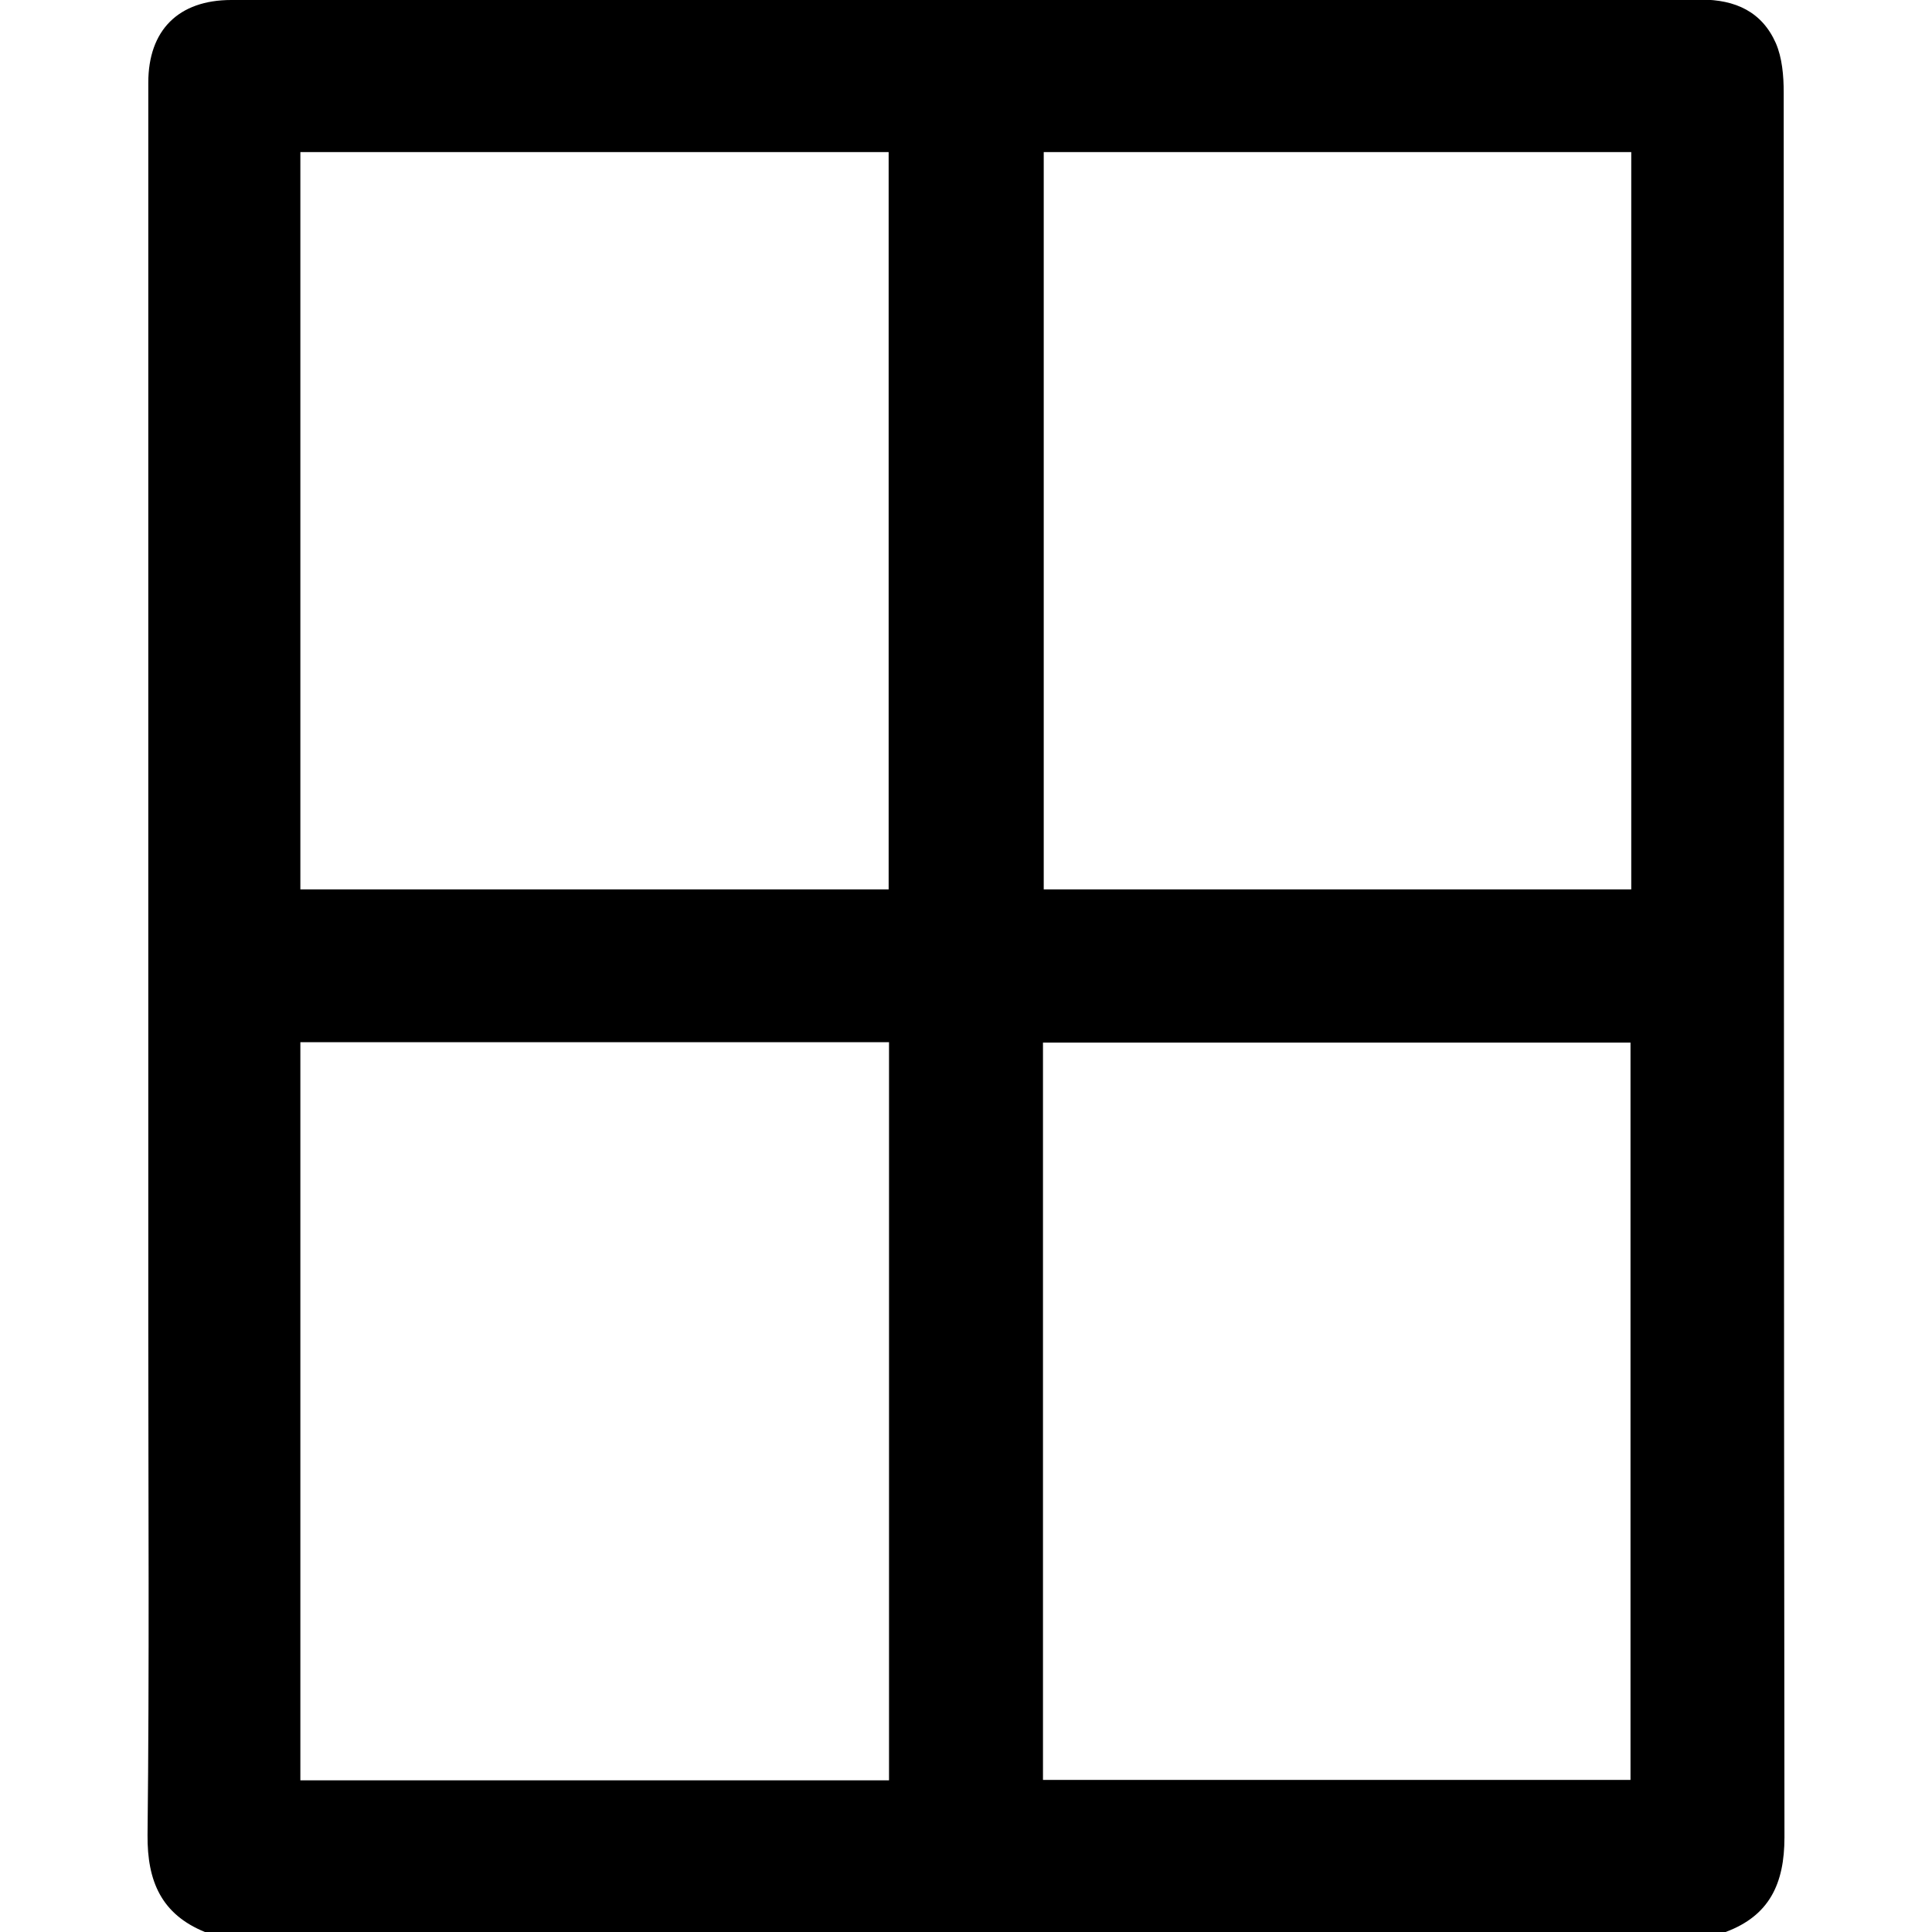
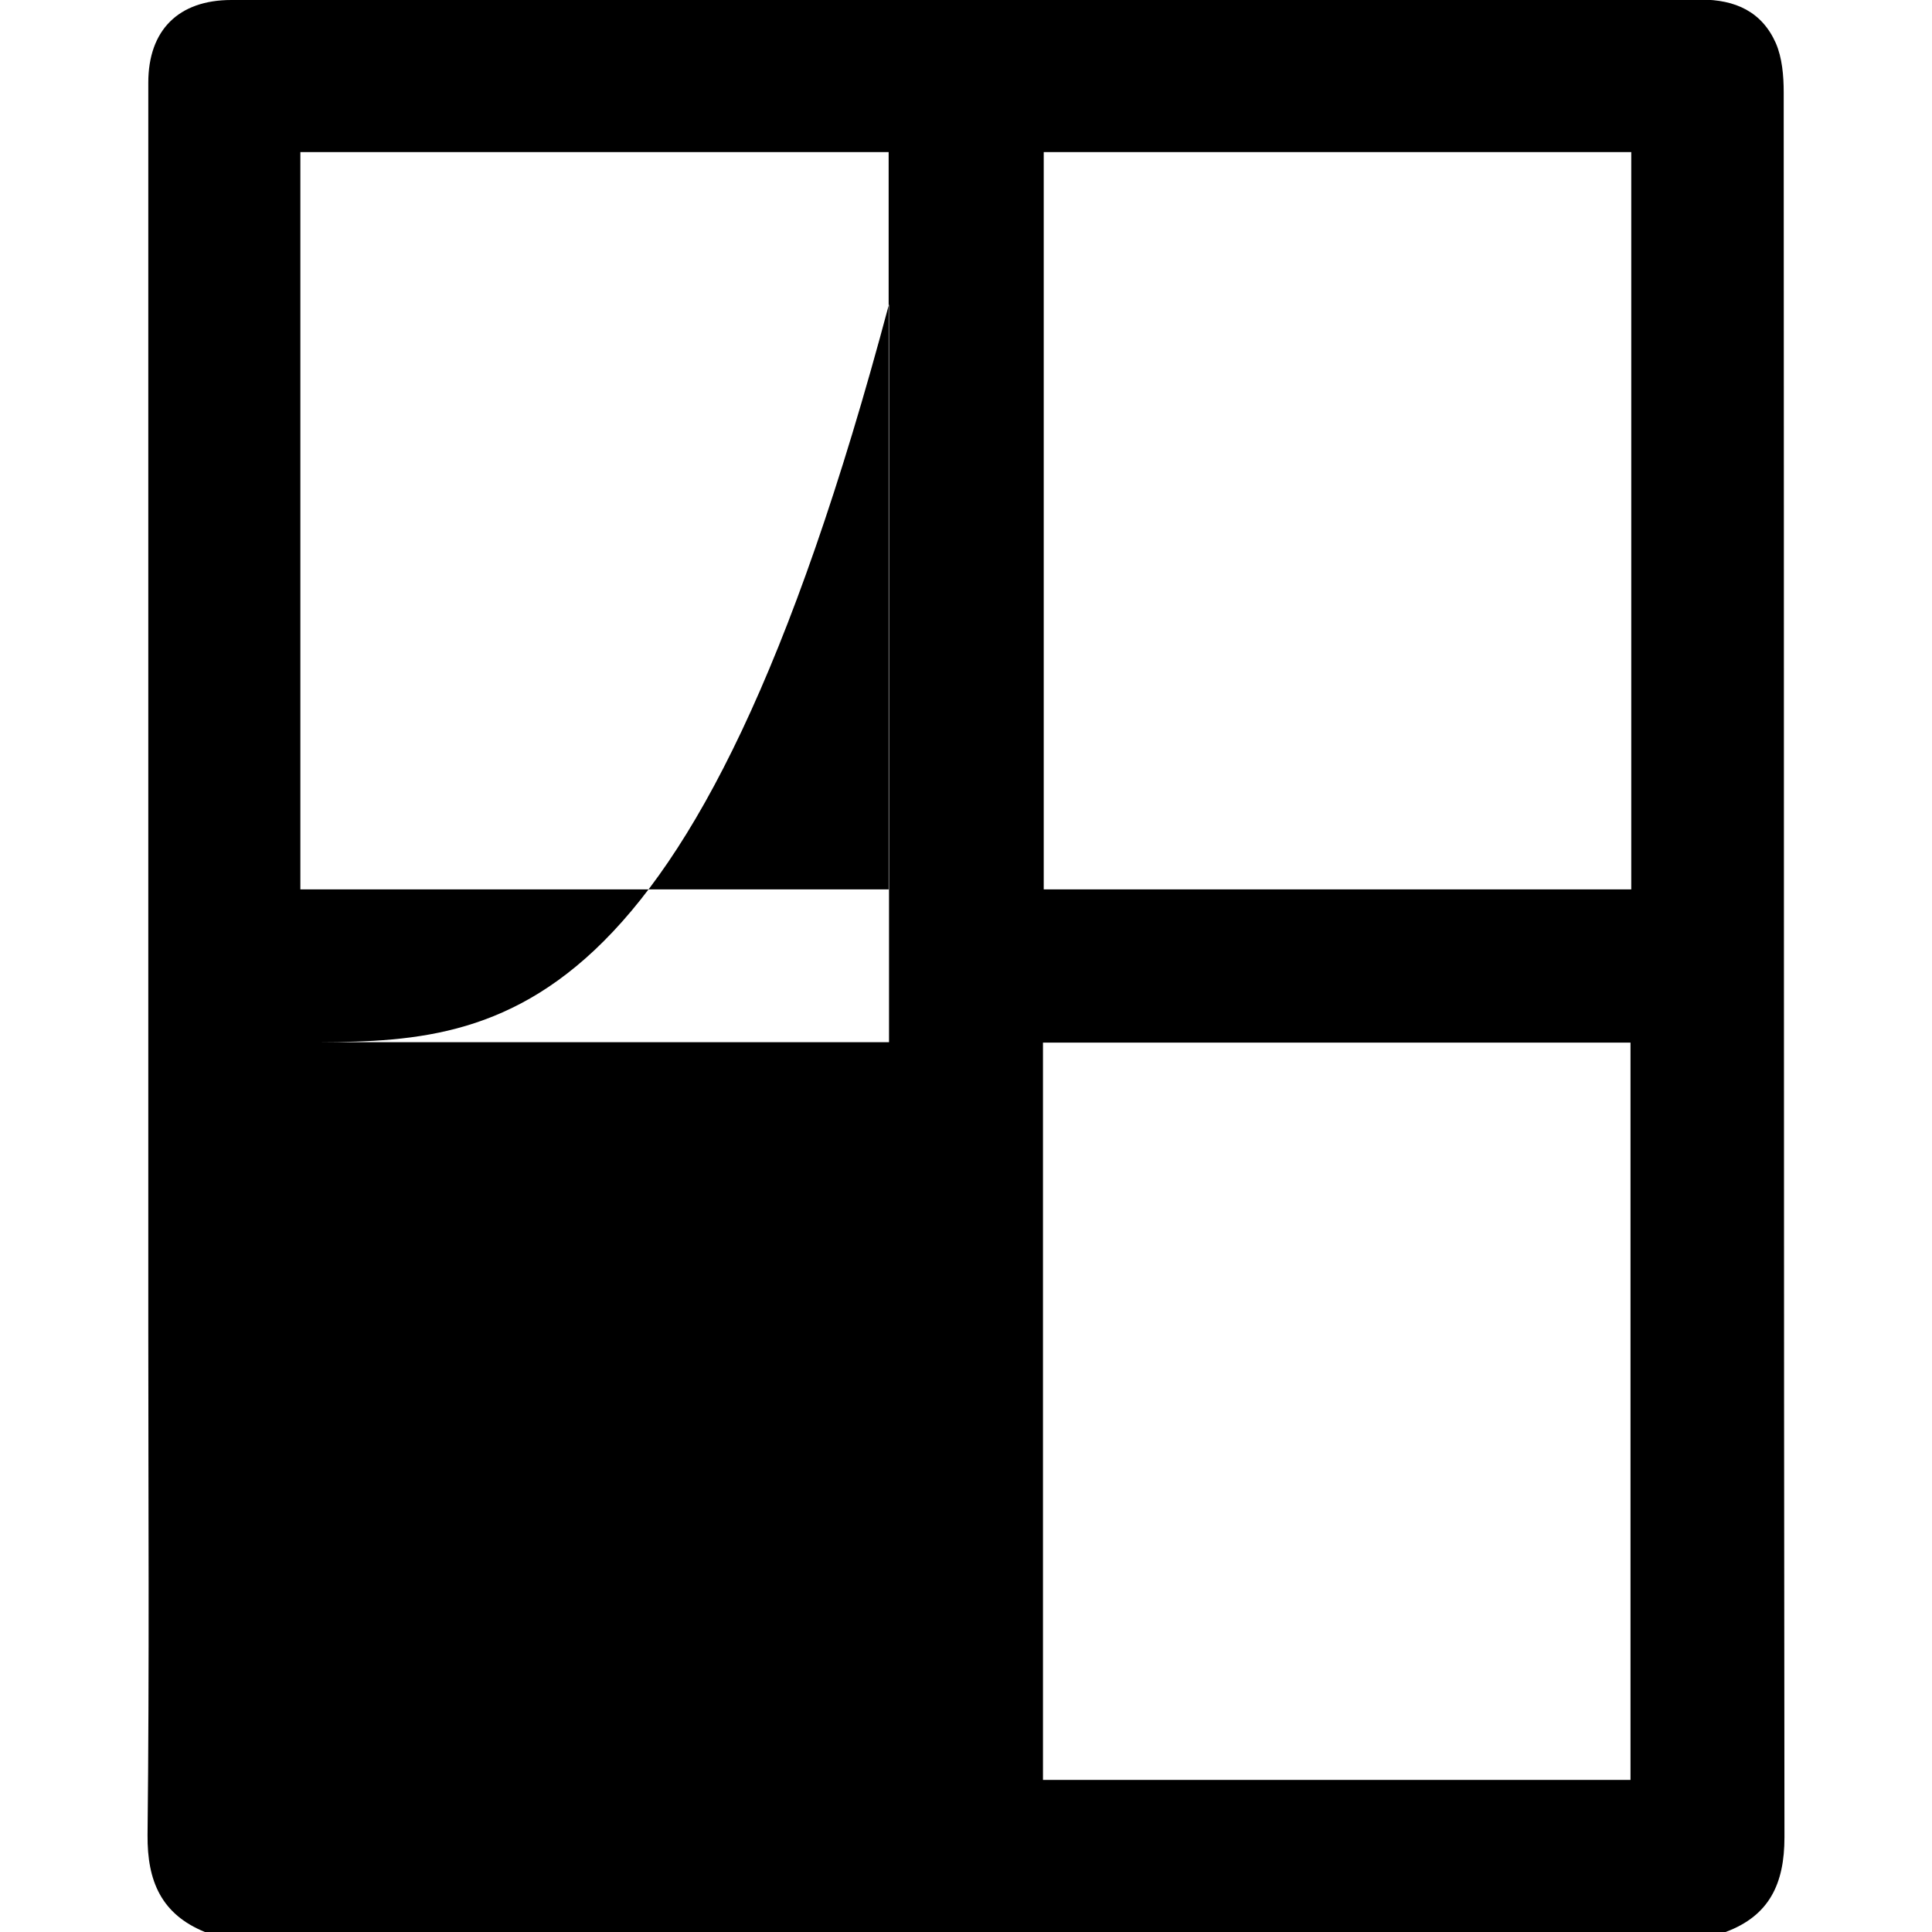
<svg xmlns="http://www.w3.org/2000/svg" version="1.1" id="Capa_1" x="0px" y="0px" viewBox="0 0 512 512" style="enable-background:new 0 0 512 512;" xml:space="preserve">
  <g>
-     <path d="M457.3,512c-134.3,0-268.7,0-403,0c-11.5-4.7-15.3-13.4-15.2-25.7c0.5-44.5,0.2-89,0.2-133.5c0-110.3,0-220.6,0-330.9   c0-13.9,8-21.9,22-21.9c8.3,0,16.7,0,25,0c121.5,0,243,0,364.5-0.1c9.1,0,16.1,3.2,19.8,11.5c1.7,3.9,2.1,8.7,2.1,13.1   c0.1,154.1,0,308.3,0.2,462.4C472.9,499.2,468.9,507.7,457.3,512z M79.6,40.3c0,65.3,0,130.3,0,195.4c52.1,0,104,0,155.9,0   c0-65.4,0-130.4,0-195.4C183.3,40.3,131.5,40.3,79.6,40.3z M79.6,276.2c0,65.5,0,130.5,0,195.6c52.1,0,103.9,0,156,0   c0-65.3,0-130.3,0-195.6C183.5,276.2,131.7,276.2,79.6,276.2z M432.3,40.3c-52.3,0-104,0-155.7,0c0,65.3,0,130.4,0,195.4   c52.1,0,103.8,0,155.7,0C432.3,170.5,432.3,105.6,432.3,40.3z M276.4,471.7c52.3,0,104,0,155.7,0c0-65.3,0-130.4,0-195.4   c-52.1,0-103.8,0-155.7,0C276.4,341.6,276.4,406.5,276.4,471.7z" />
+     <path d="M457.3,512c-134.3,0-268.7,0-403,0c-11.5-4.7-15.3-13.4-15.2-25.7c0.5-44.5,0.2-89,0.2-133.5c0-110.3,0-220.6,0-330.9   c0-13.9,8-21.9,22-21.9c8.3,0,16.7,0,25,0c121.5,0,243,0,364.5-0.1c9.1,0,16.1,3.2,19.8,11.5c1.7,3.9,2.1,8.7,2.1,13.1   c0.1,154.1,0,308.3,0.2,462.4C472.9,499.2,468.9,507.7,457.3,512z M79.6,40.3c0,65.3,0,130.3,0,195.4c52.1,0,104,0,155.9,0   c0-65.4,0-130.4,0-195.4C183.3,40.3,131.5,40.3,79.6,40.3z M79.6,276.2c52.1,0,103.9,0,156,0   c0-65.3,0-130.3,0-195.6C183.5,276.2,131.7,276.2,79.6,276.2z M432.3,40.3c-52.3,0-104,0-155.7,0c0,65.3,0,130.4,0,195.4   c52.1,0,103.8,0,155.7,0C432.3,170.5,432.3,105.6,432.3,40.3z M276.4,471.7c52.3,0,104,0,155.7,0c0-65.3,0-130.4,0-195.4   c-52.1,0-103.8,0-155.7,0C276.4,341.6,276.4,406.5,276.4,471.7z" />
  </g>
</svg>